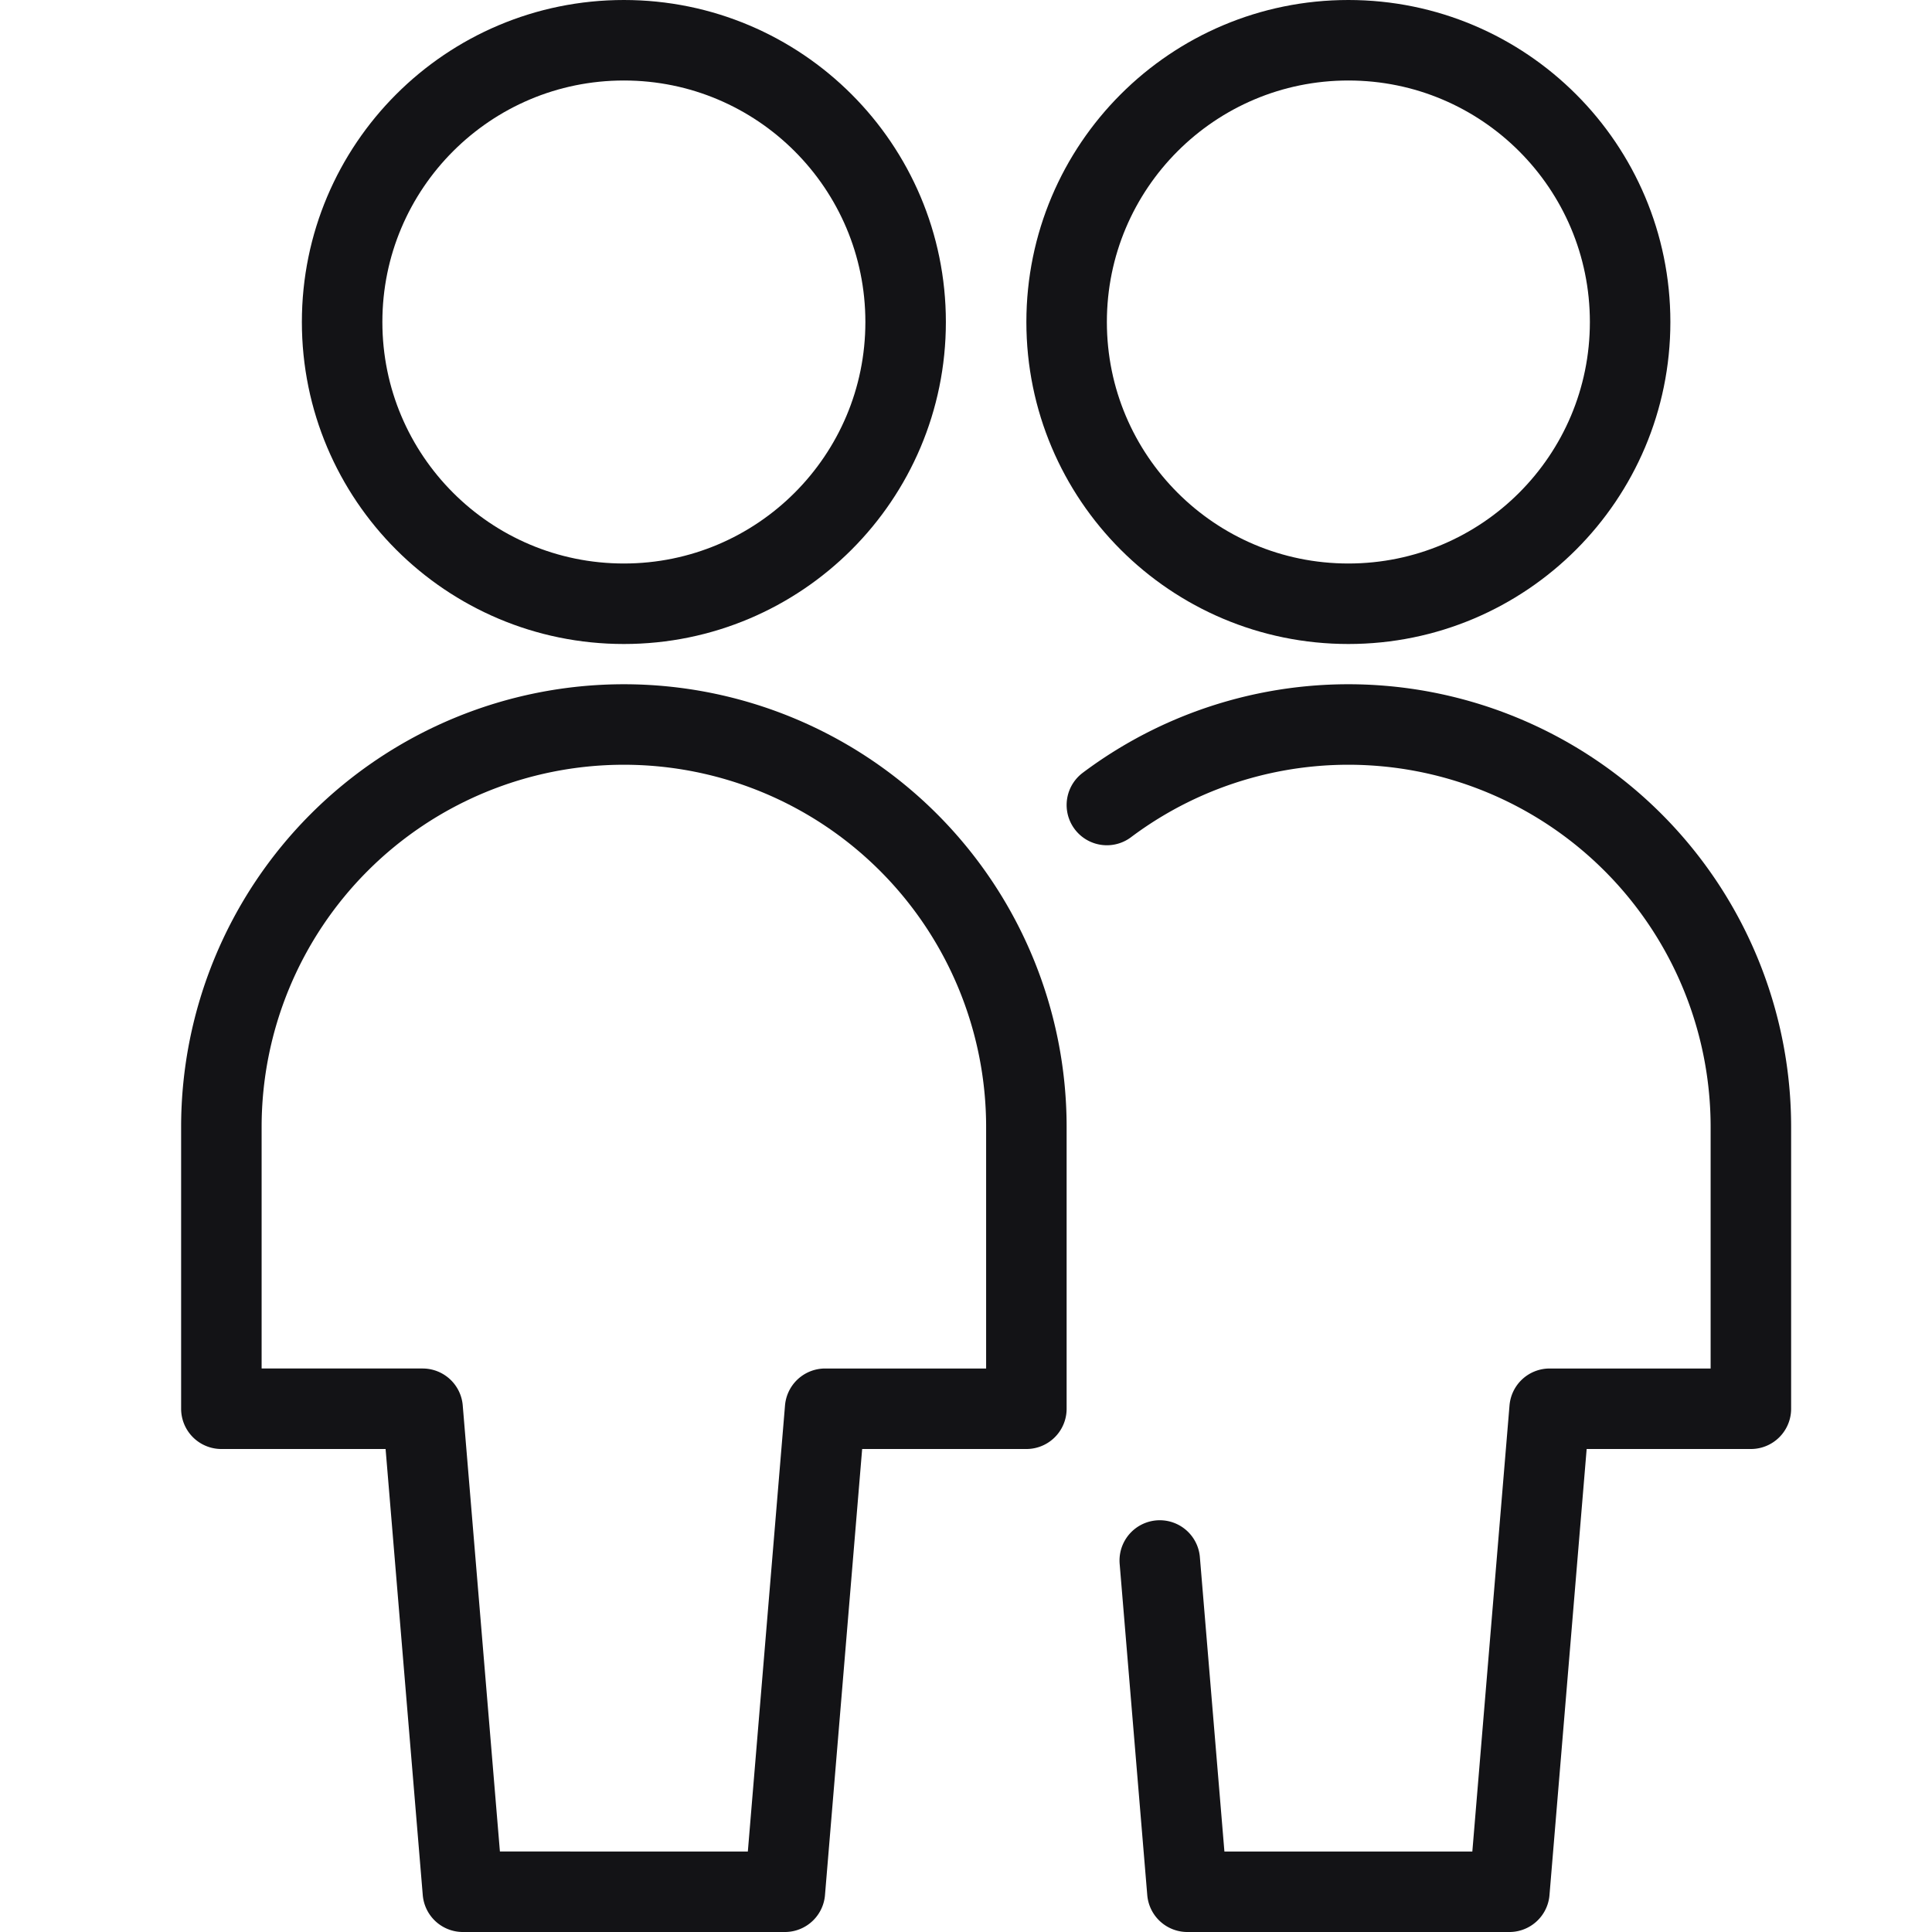
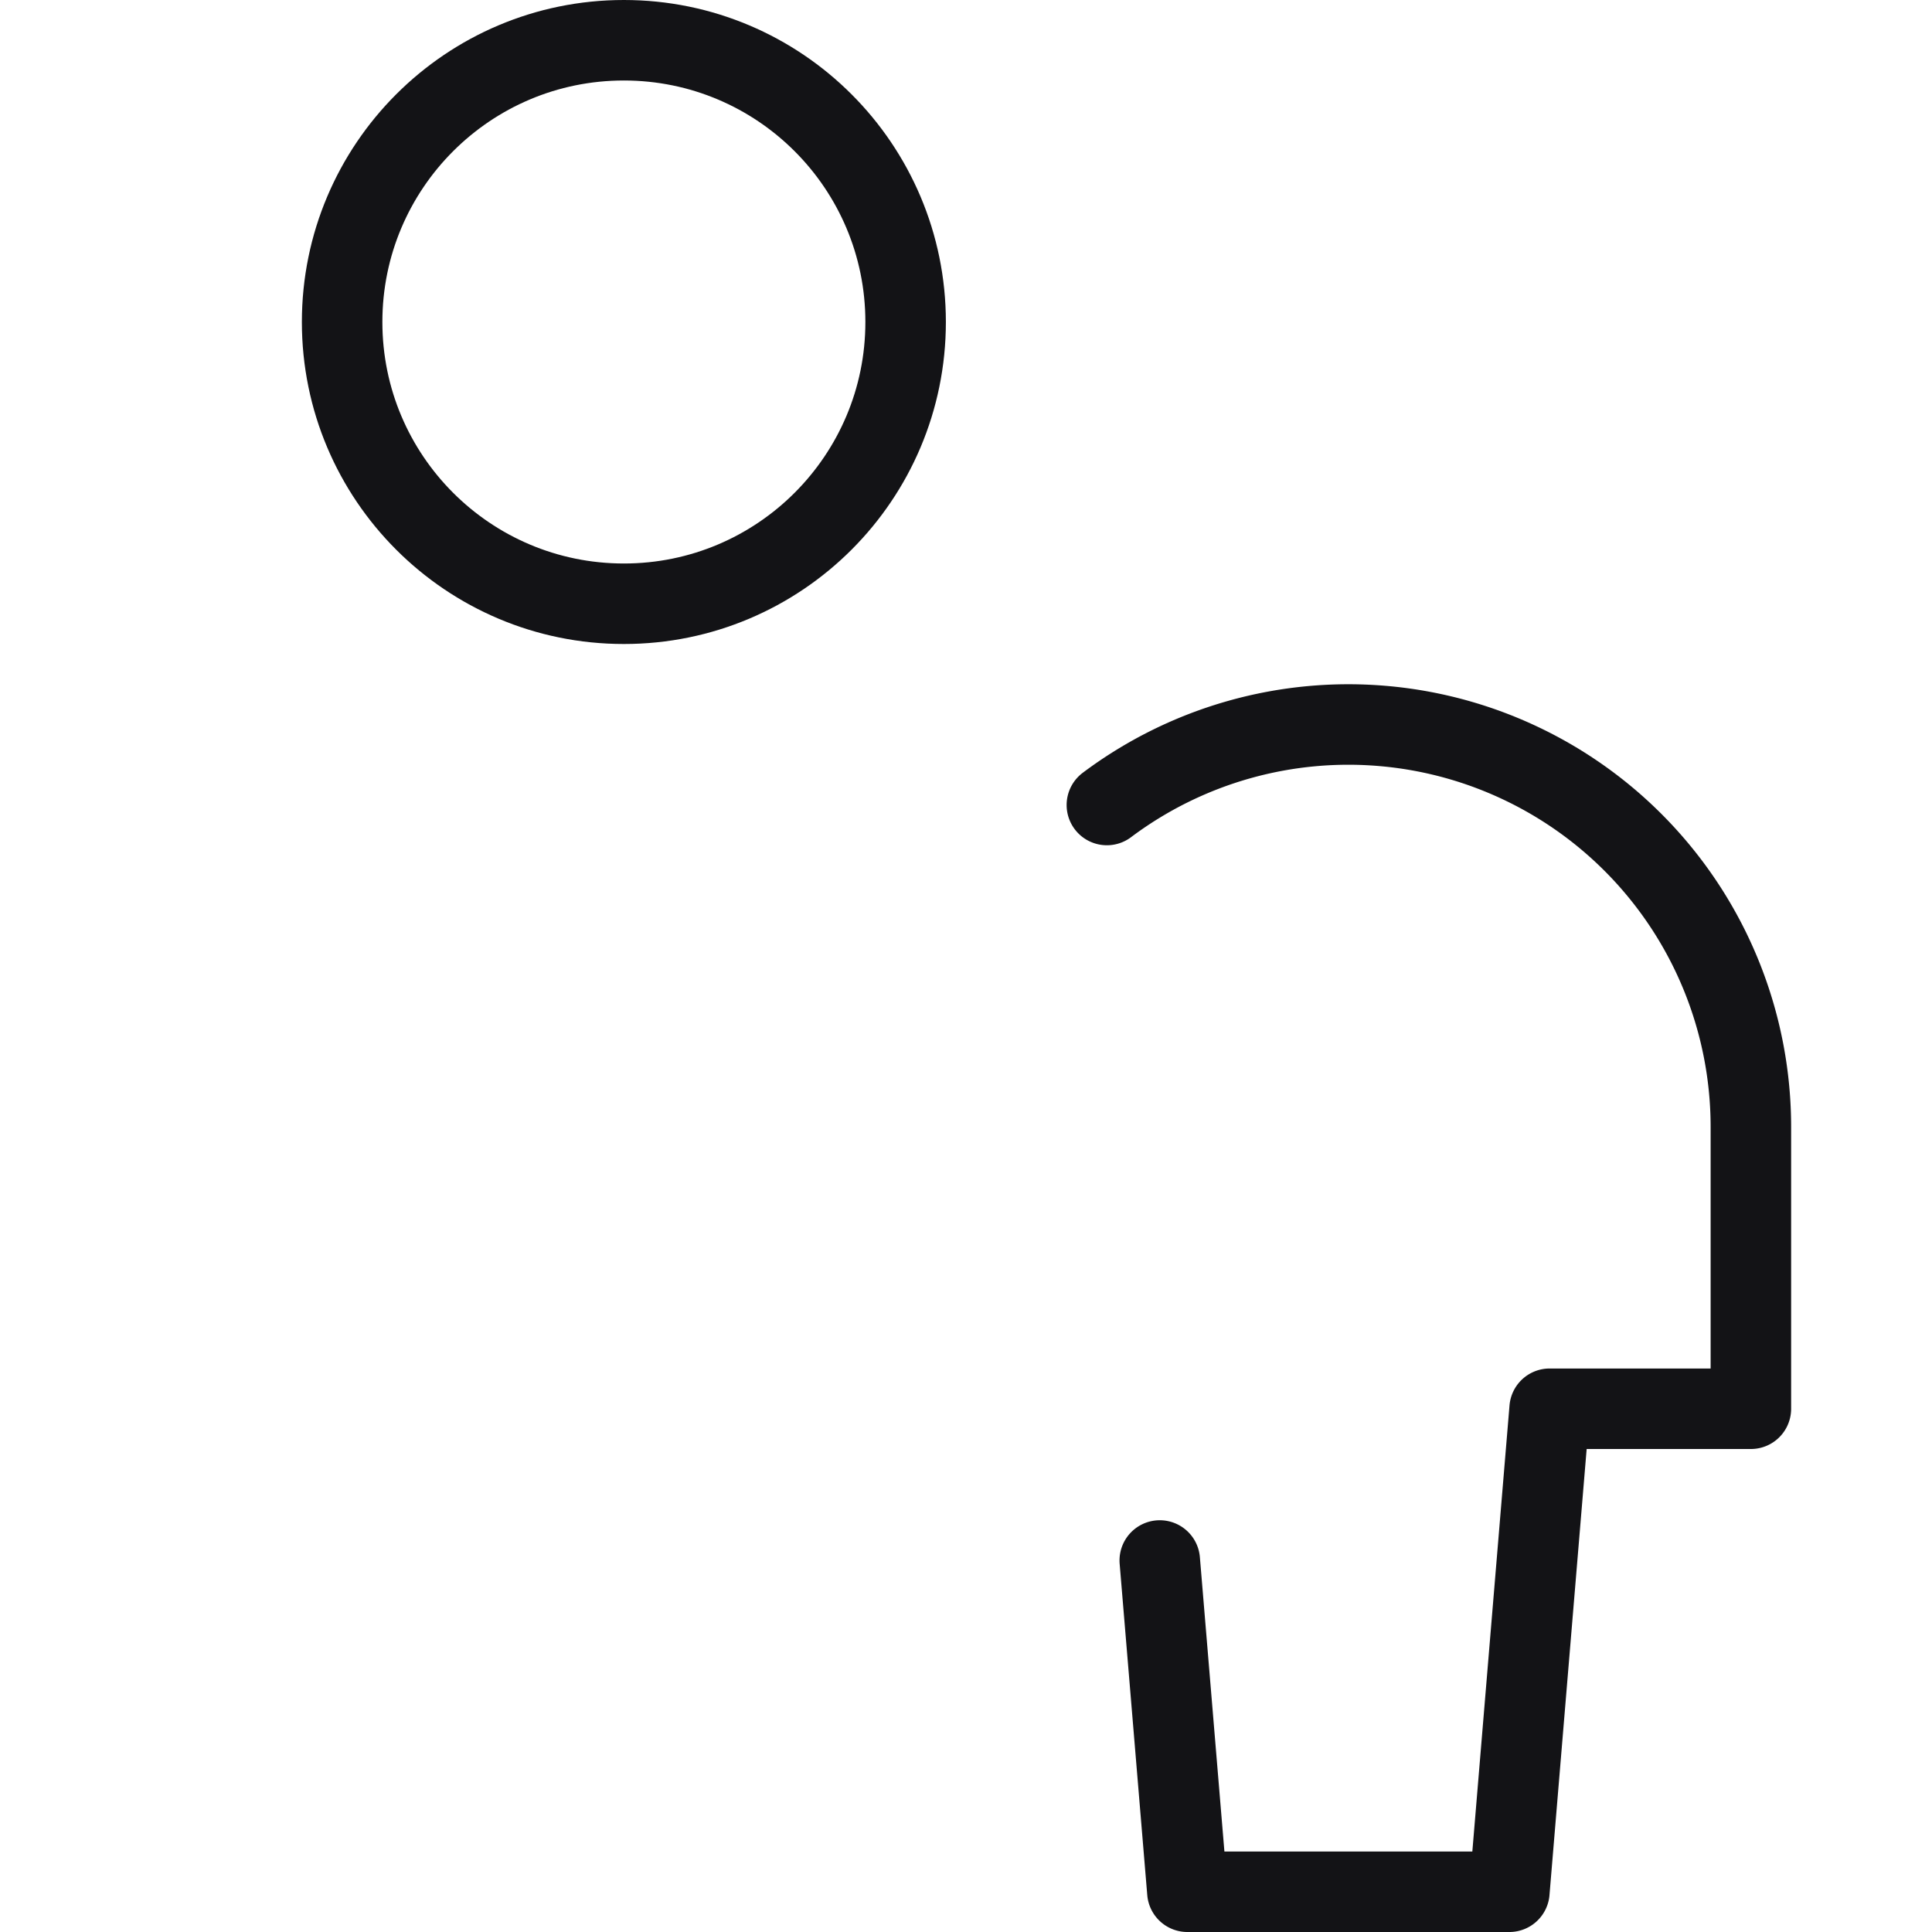
<svg xmlns="http://www.w3.org/2000/svg" id="Light" viewBox="0 0 24 24" height="100" width="100">
  <defs />
  <title>multiple-neutral-2</title>
  <g id="_Group_" data-name="&lt;Group&gt;">
    <path d="M14.407,19.385,14.75,23.5h4l.5-6h2.5V14a5,5,0,0,0-8-4" fill="none" stroke="#131316" stroke-linecap="round" stroke-linejoin="round" />
-     <circle cx="16.75" cy="4" r="3.5" fill="none" stroke="#131316" stroke-linecap="round" stroke-linejoin="round" />
  </g>
  <g id="_10_23" data-name="10*23">
-     <path d="M9.75,23.5l.5-6h2.5V14a5,5,0,0,0-10,0v3.5h2.5l.5,6Z" fill="none" stroke="#131316" stroke-linecap="round" stroke-linejoin="round" />
    <circle cx="7.75" cy="4" r="3.5" fill="none" stroke="#131316" stroke-linecap="round" stroke-linejoin="round" />
  </g>
</svg>